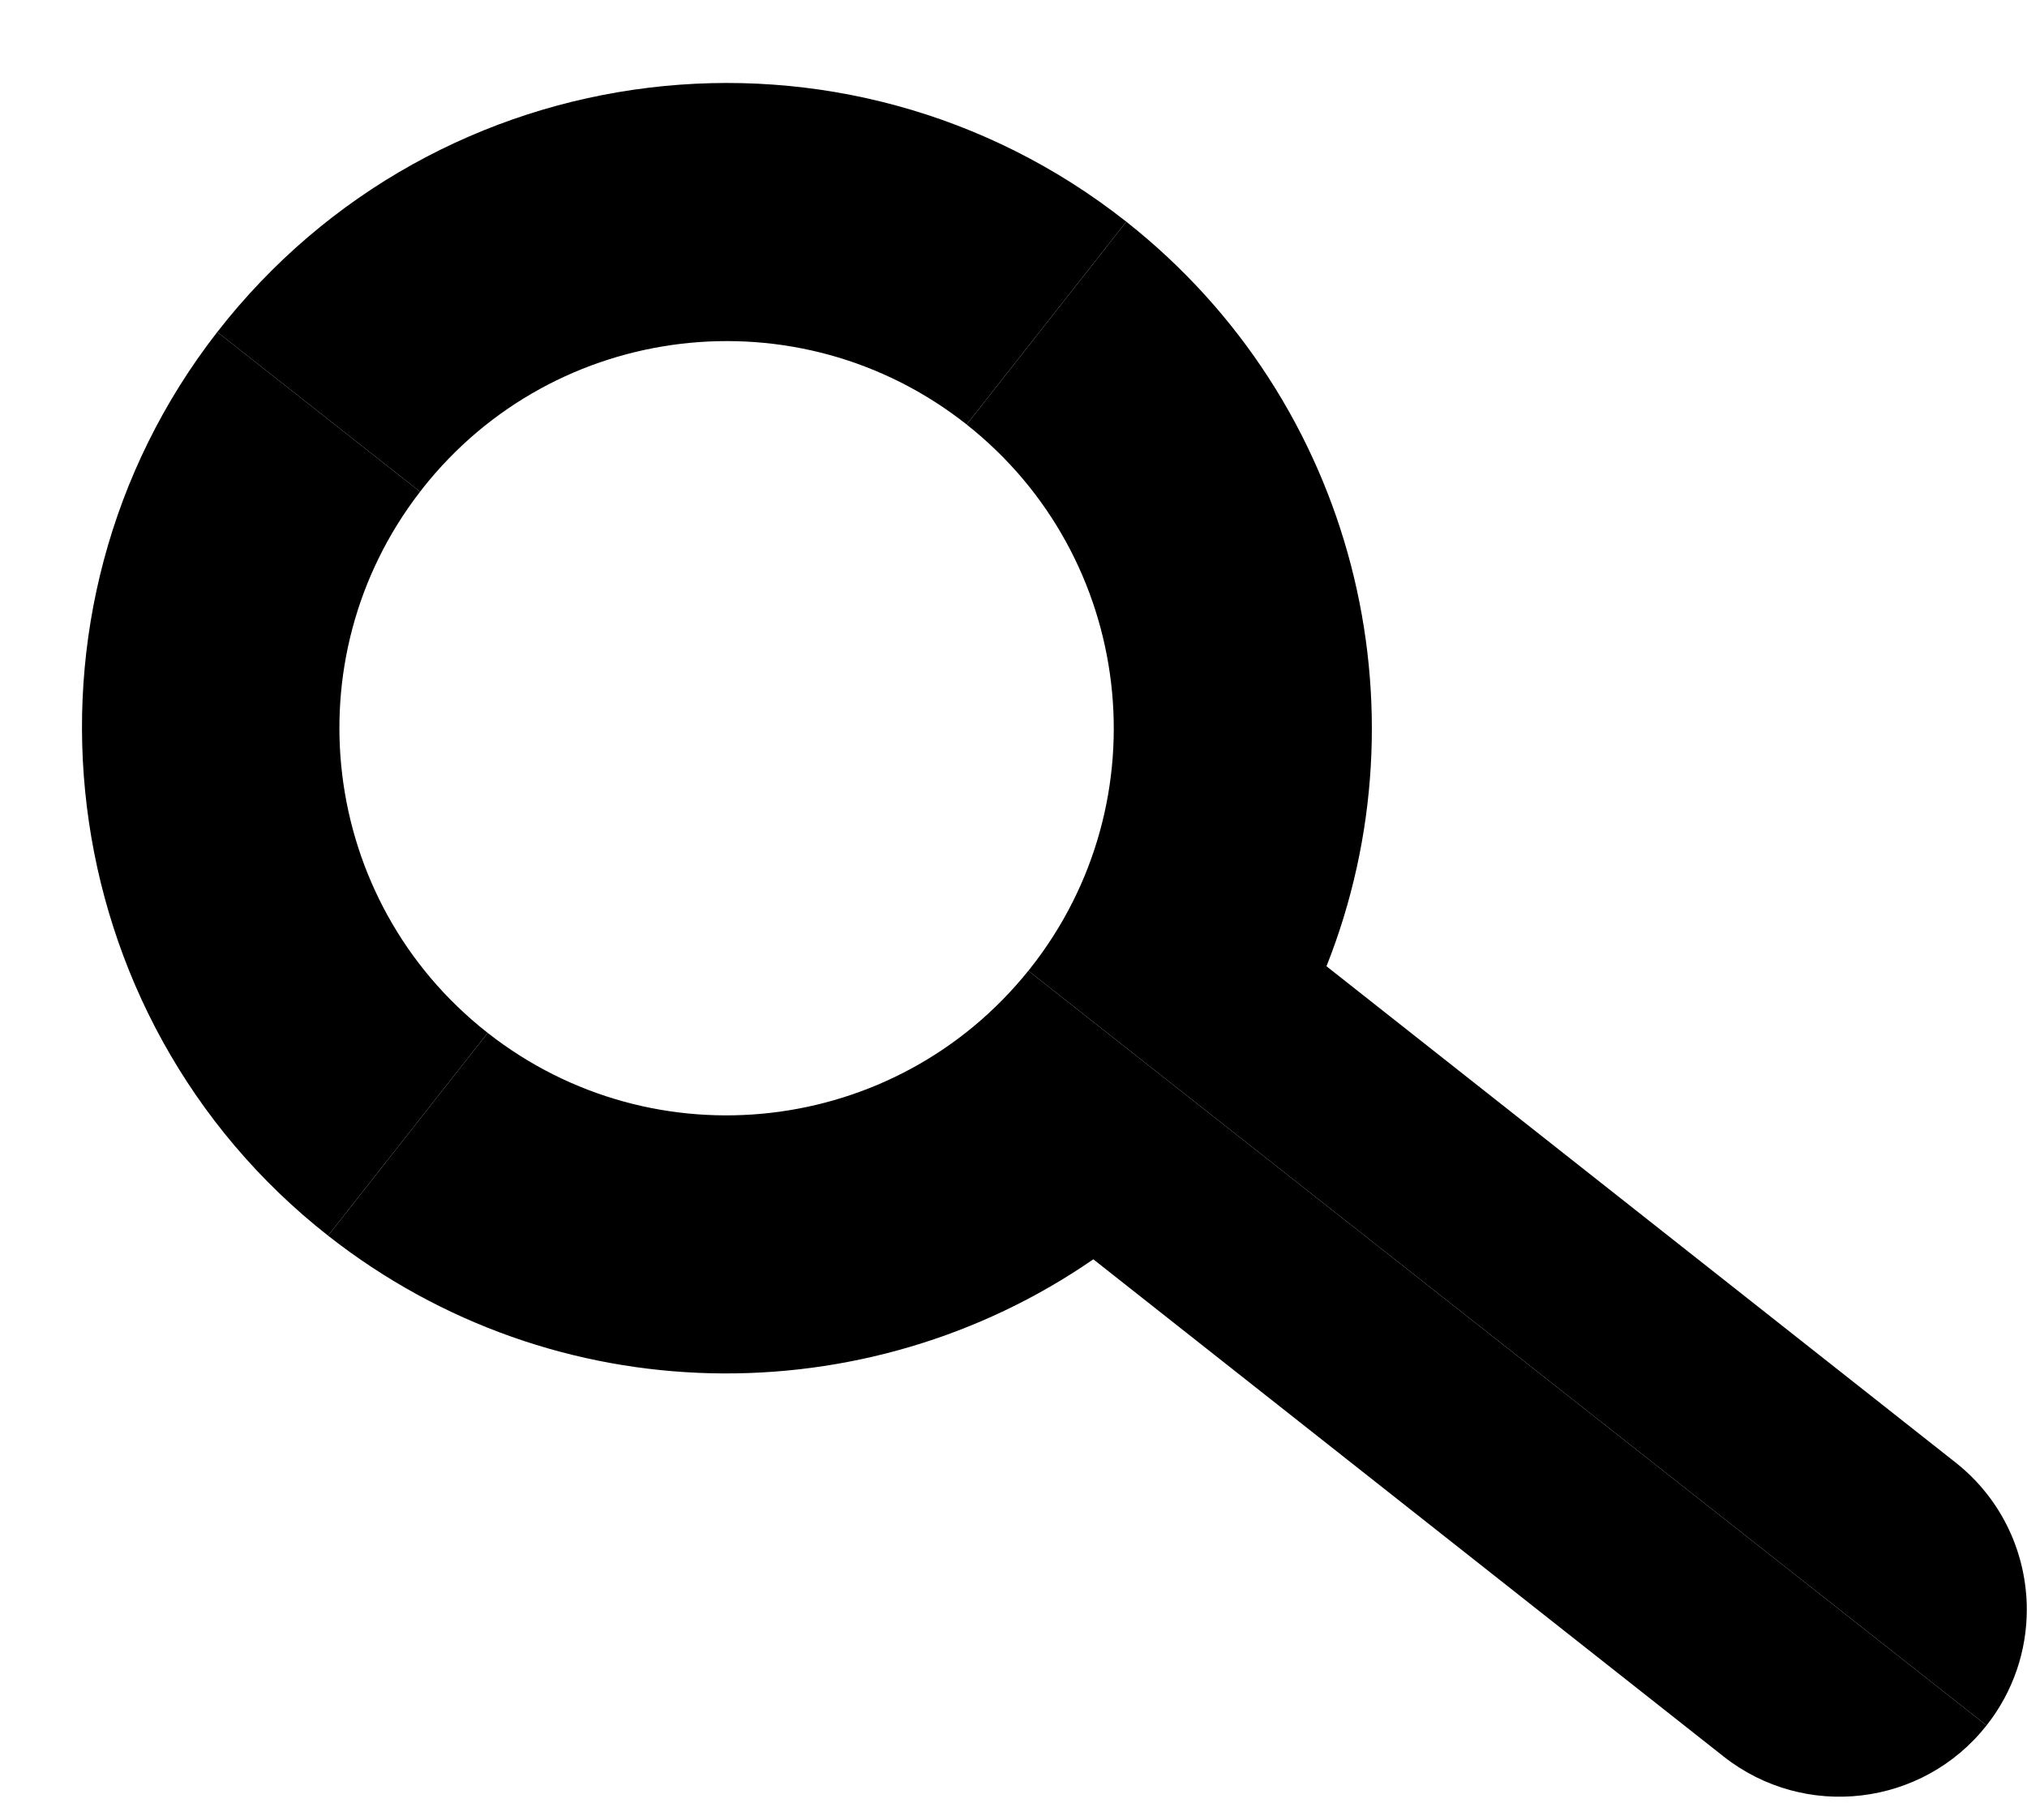
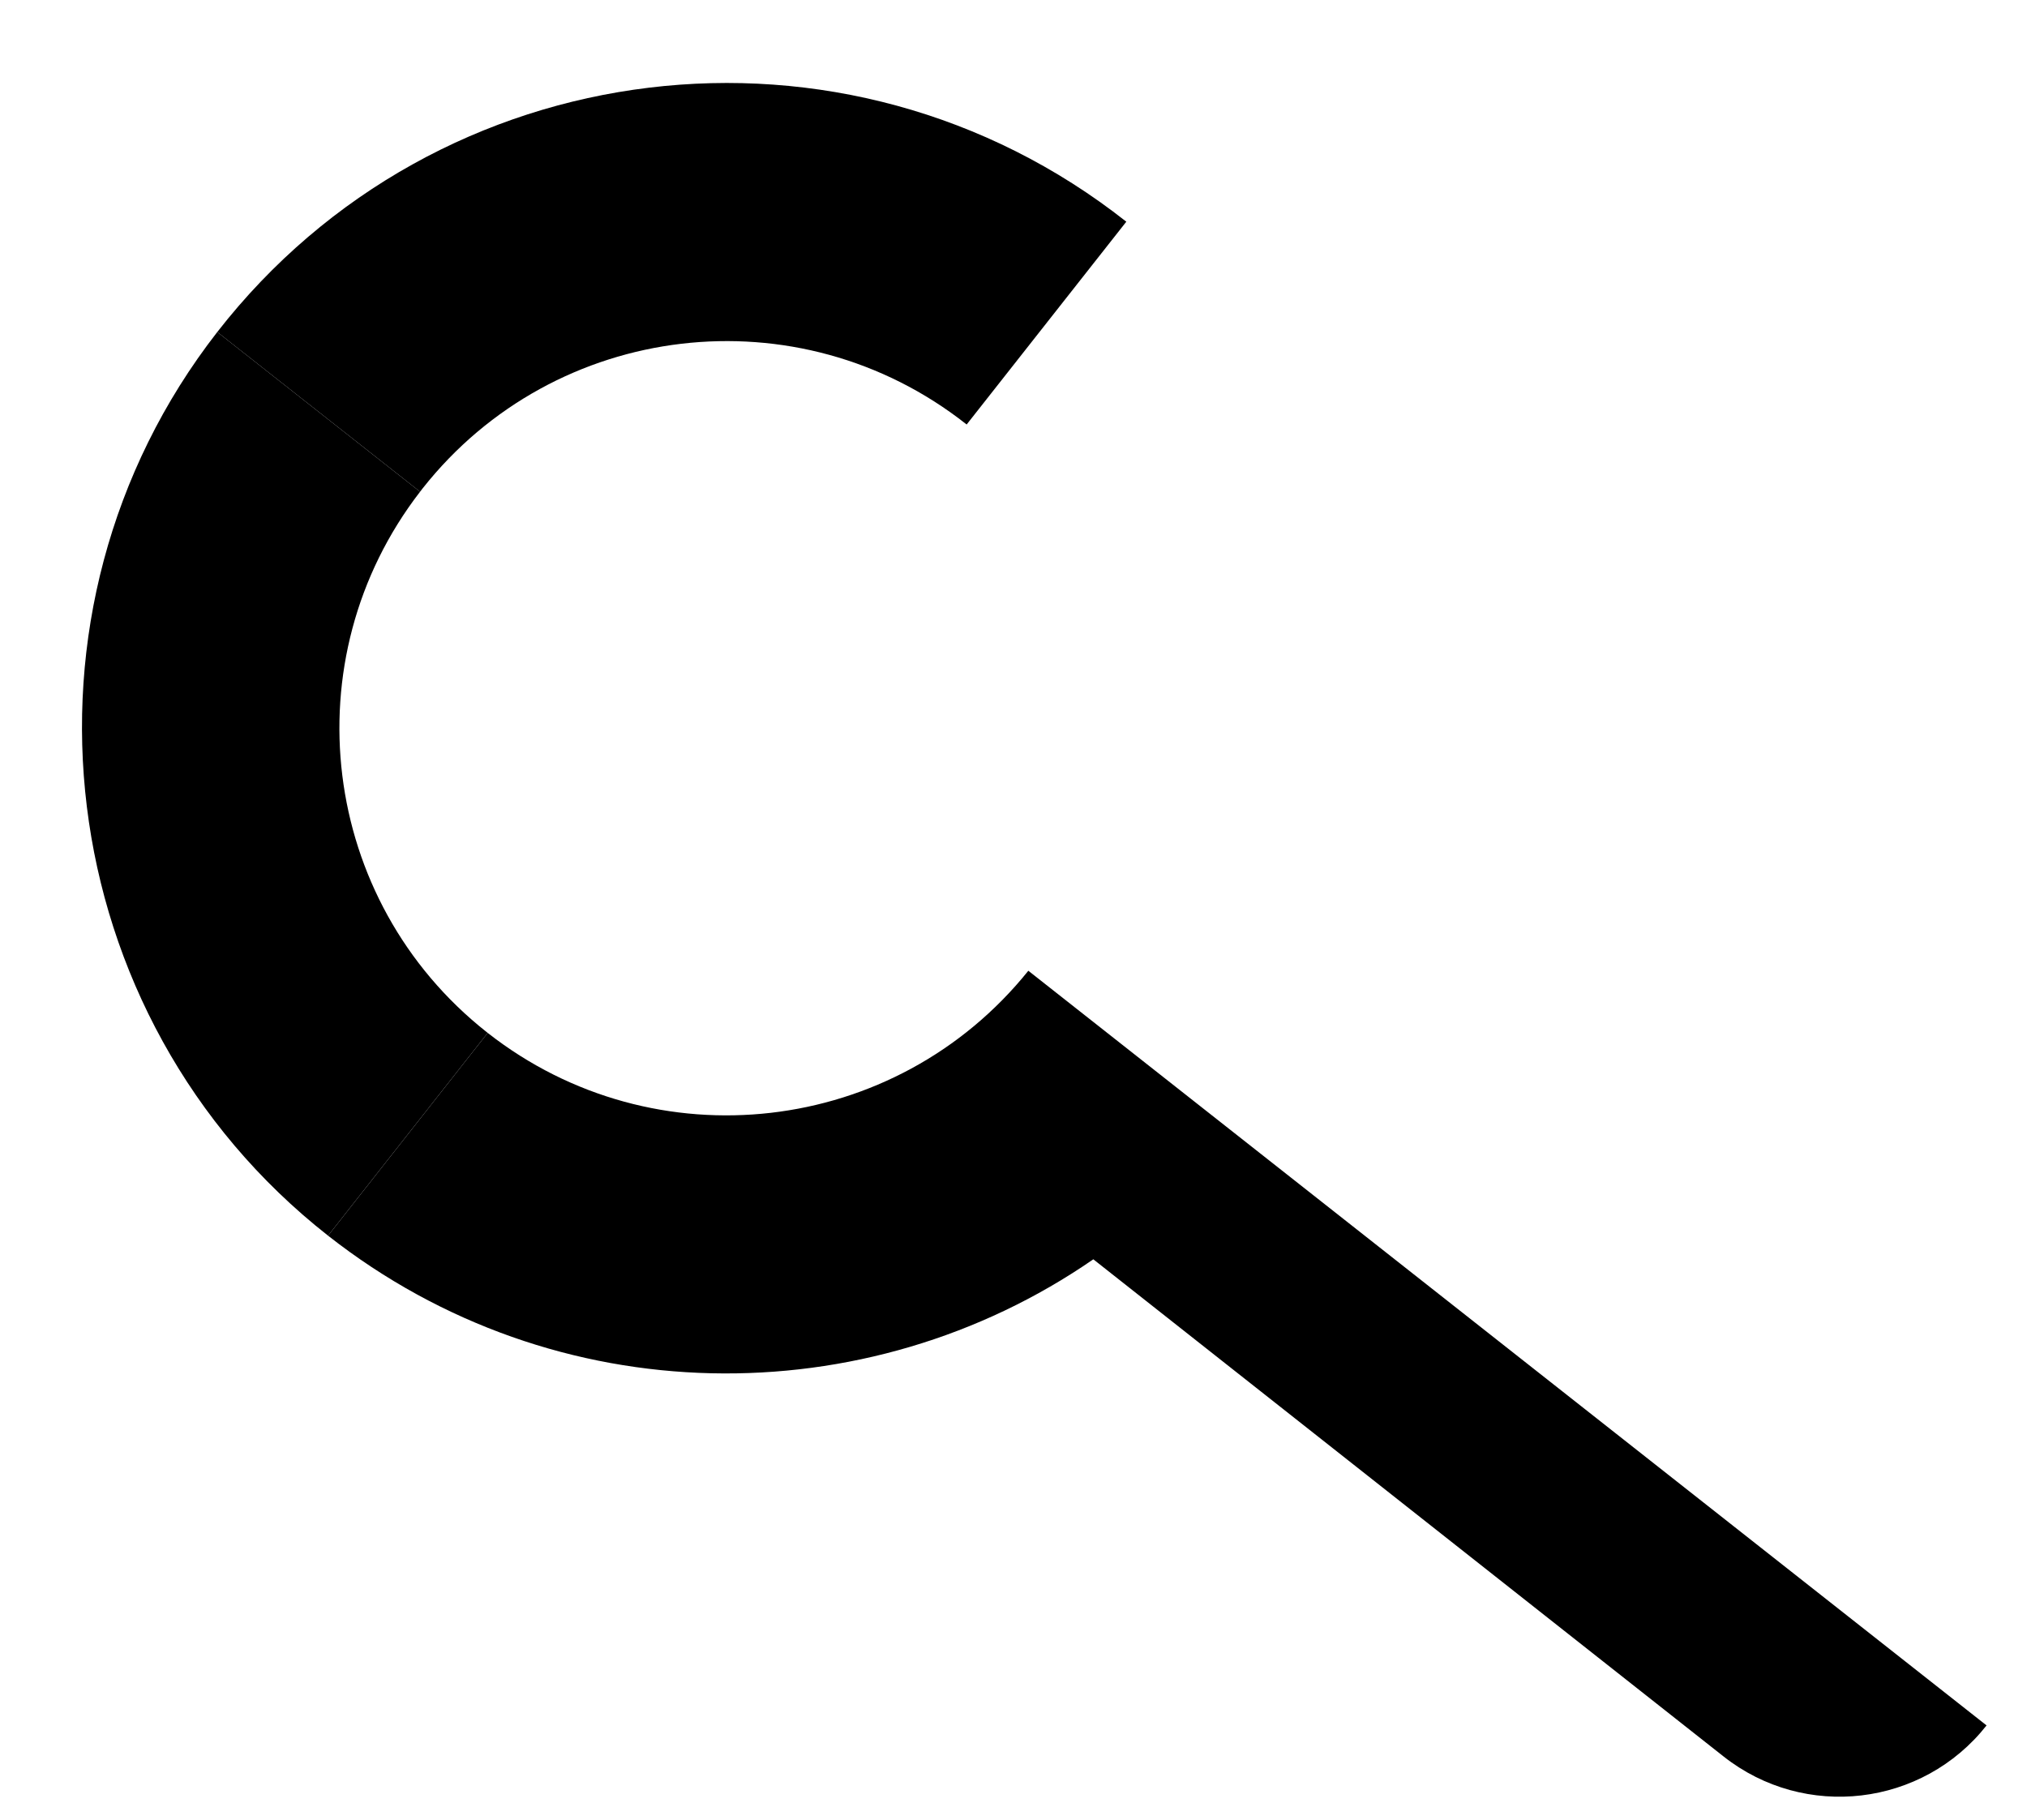
<svg xmlns="http://www.w3.org/2000/svg" fill="#000000" height="359.7" preserveAspectRatio="xMidYMid meet" version="1" viewBox="-16.2 -16.4 400.5 359.7" width="400.5" zoomAndPan="magnify">
  <g id="change1_1">
    <path d="M376.31,324.56c-12.66,16.05-35.93,18.79-51.97,6.13l-124.52-98.24c-44.77,30.93-106.19,30.68-151.2-4.67 l31.54-40.07c32.98,25.86,80.61,20.35,106.82-12.28L376.31,324.56z" fill="#000000" />
  </g>
  <g id="change2_1">
-     <path d="M384.26,301.67c0,8.02-2.6,16.1-7.95,22.89L186.98,175.43c0.15-0.18,0.3-0.36,0.44-0.54 c26.16-33.16,20.49-81.23-12.63-107.4l31.55-40.08c45.32,35.76,59.83,96.09,39.55,147.13l124.29,98.06 C379.43,279.9,384.26,290.73,384.26,301.67z" fill="#000000" />
-   </g>
+     </g>
  <g id="change3_1">
    <path d="M80.16,187.71l-31.54,40.07C-6.36,184.61-16.2,104.38,26.73,49.21L66.8,80.77 c-25.59,33.15-19.77,80.79,13.17,106.79C80.03,187.61,80.1,187.66,80.16,187.71z" fill="#000000" />
  </g>
  <g id="change4_1">
    <path d="M206.34,27.41l-31.55,40.08c-0.01-0.02-0.03-0.03-0.04-0.04C141.58,41.28,93.47,46.95,67.3,80.12 c-0.17,0.22-0.34,0.43-0.5,0.65L26.73,49.21C70.23-6.68,150.83-16.39,206.34,27.41z" fill="#000000" />
  </g>
</svg>